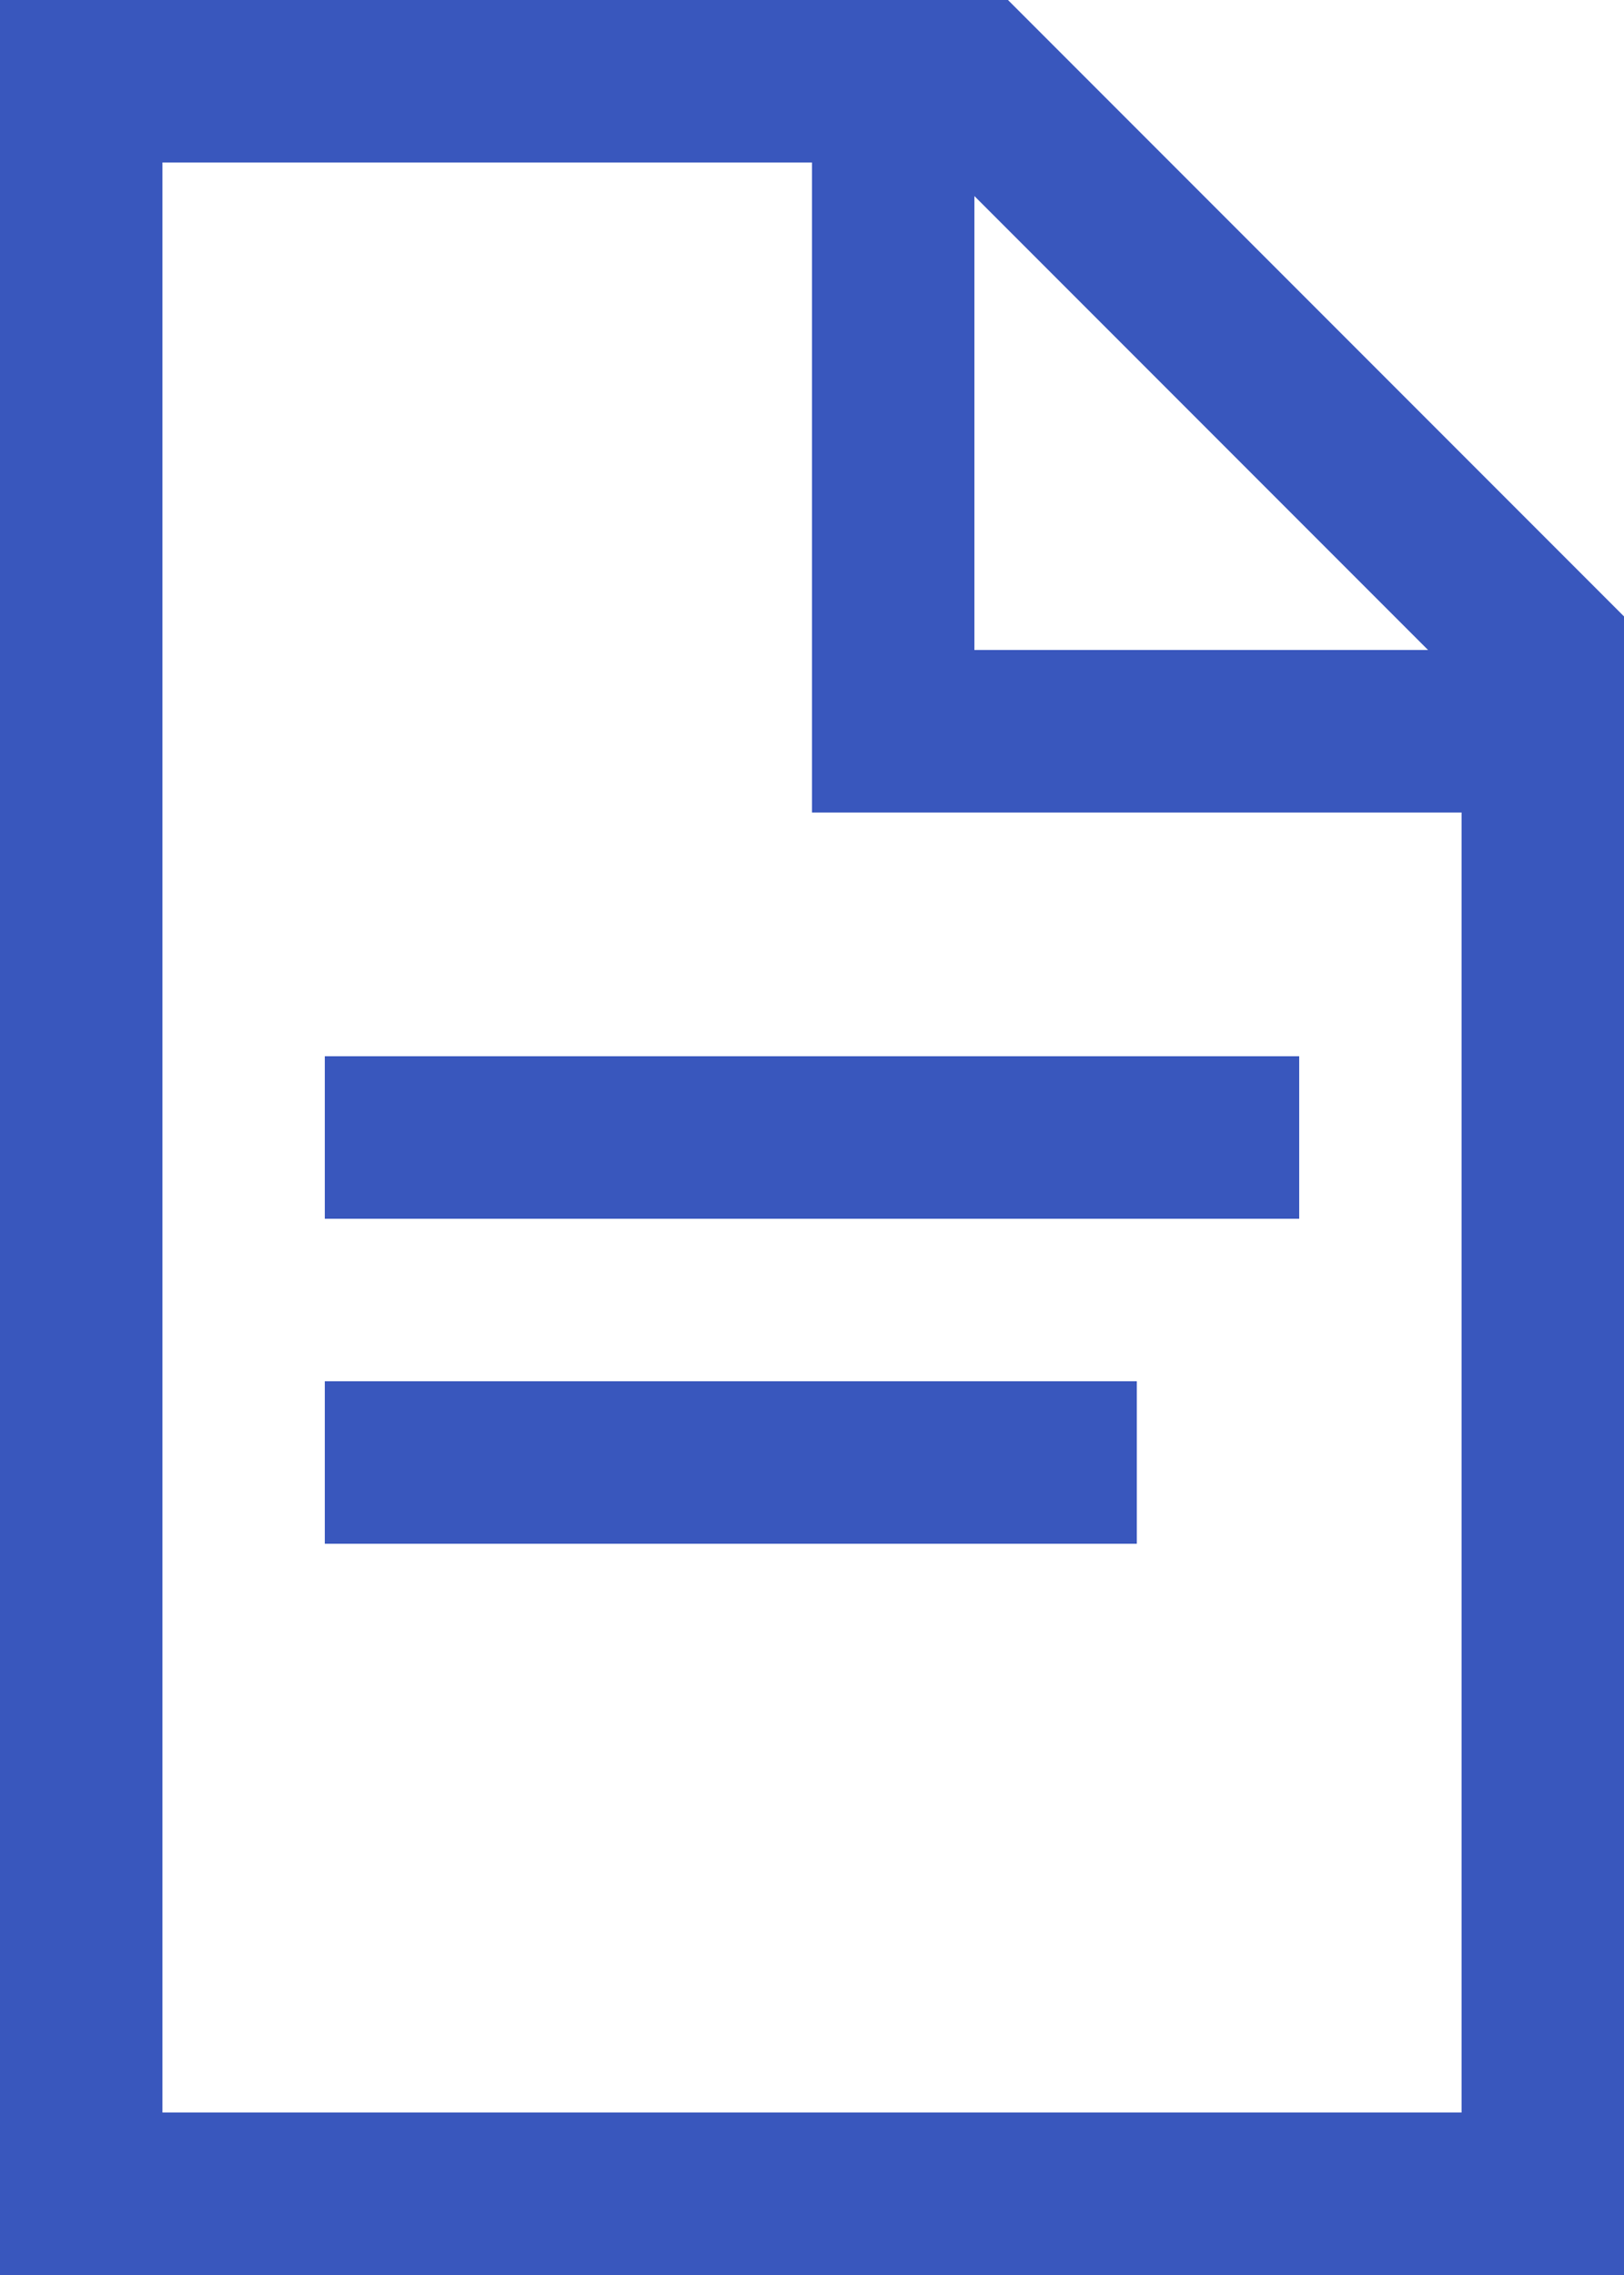
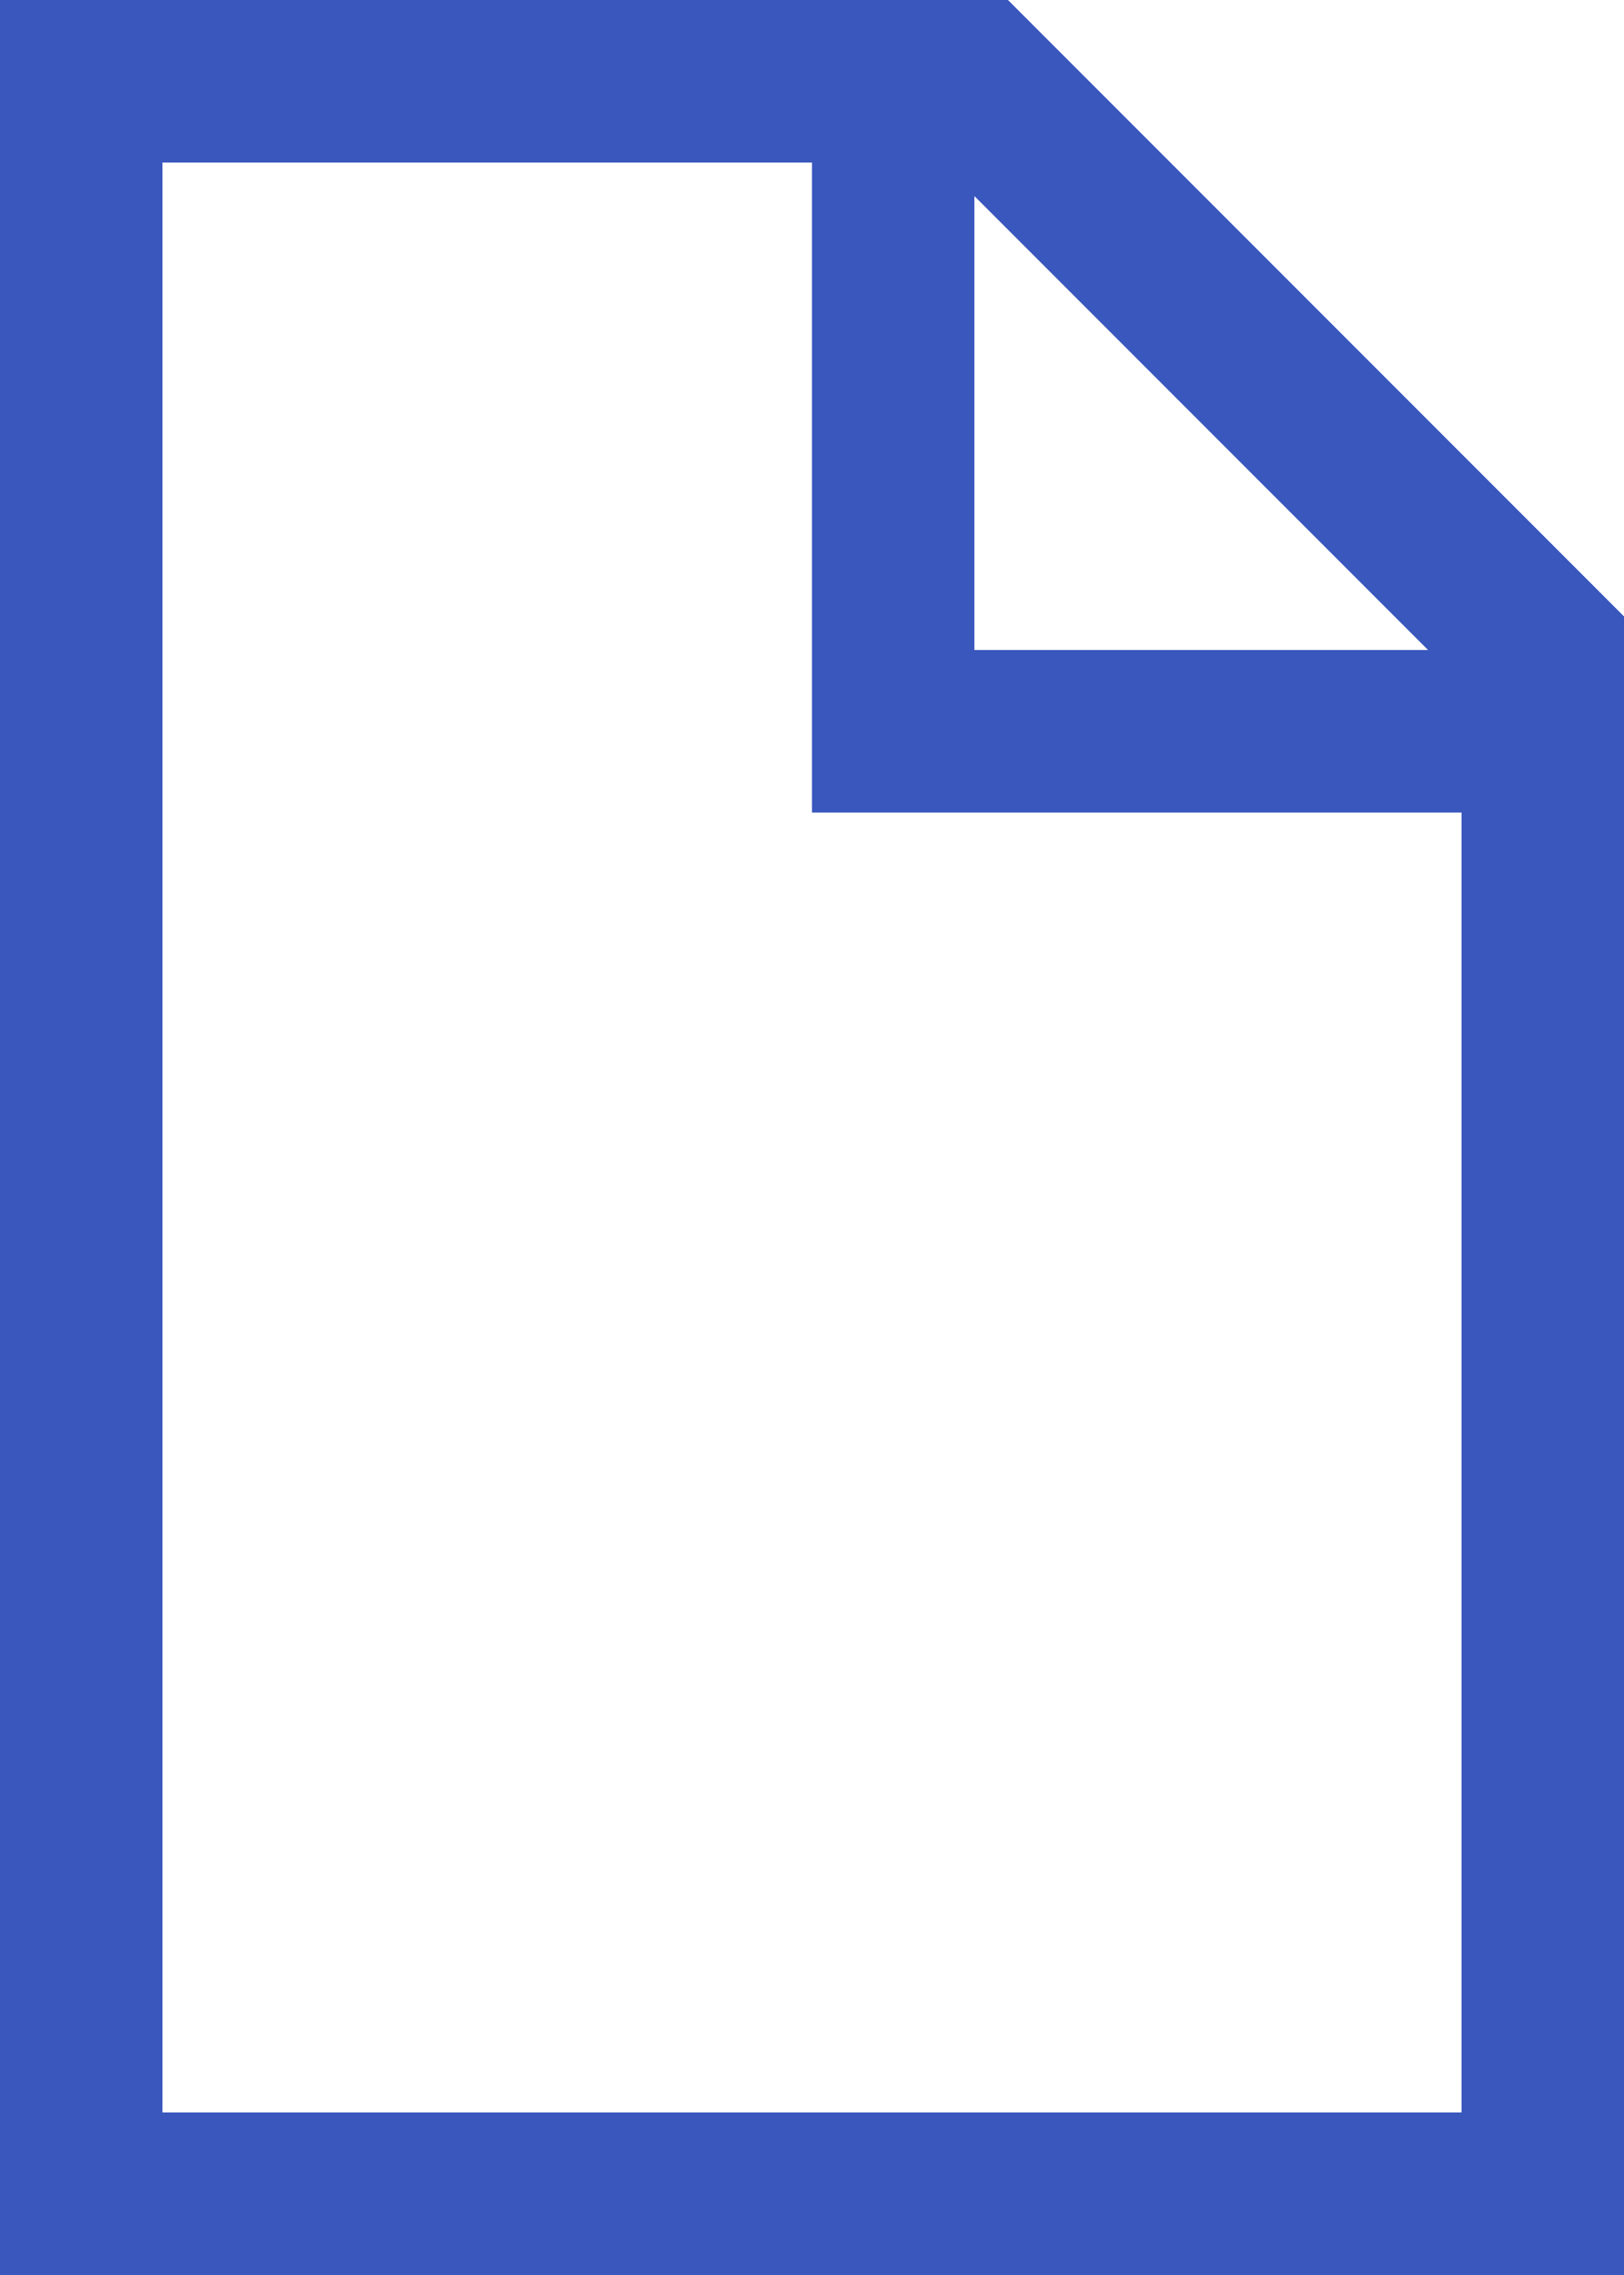
<svg xmlns="http://www.w3.org/2000/svg" id="Layer_1" data-name="Layer 1" viewBox="0 0 15 21">
  <defs>
    <style>
      .cls-1, .cls-2 {
        fill: #3957bd;
        stroke-width: 0px;
      }

      .cls-2 {
        fill-rule: evenodd;
      }
    </style>
  </defs>
-   <path class="cls-1" d="M3,11.25v-1.5h9v1.5H3Z" />
-   <path class="cls-1" d="M3,14.25h7.5v-1.5H3v1.5Z" />
  <path class="cls-2" d="M0,0v21h15V5.69L9.31,0H0ZM1.5,19.5V1.5h6v6h6v12H1.5ZM13.19,6L9,1.81v4.19h4.19Z" />
</svg>